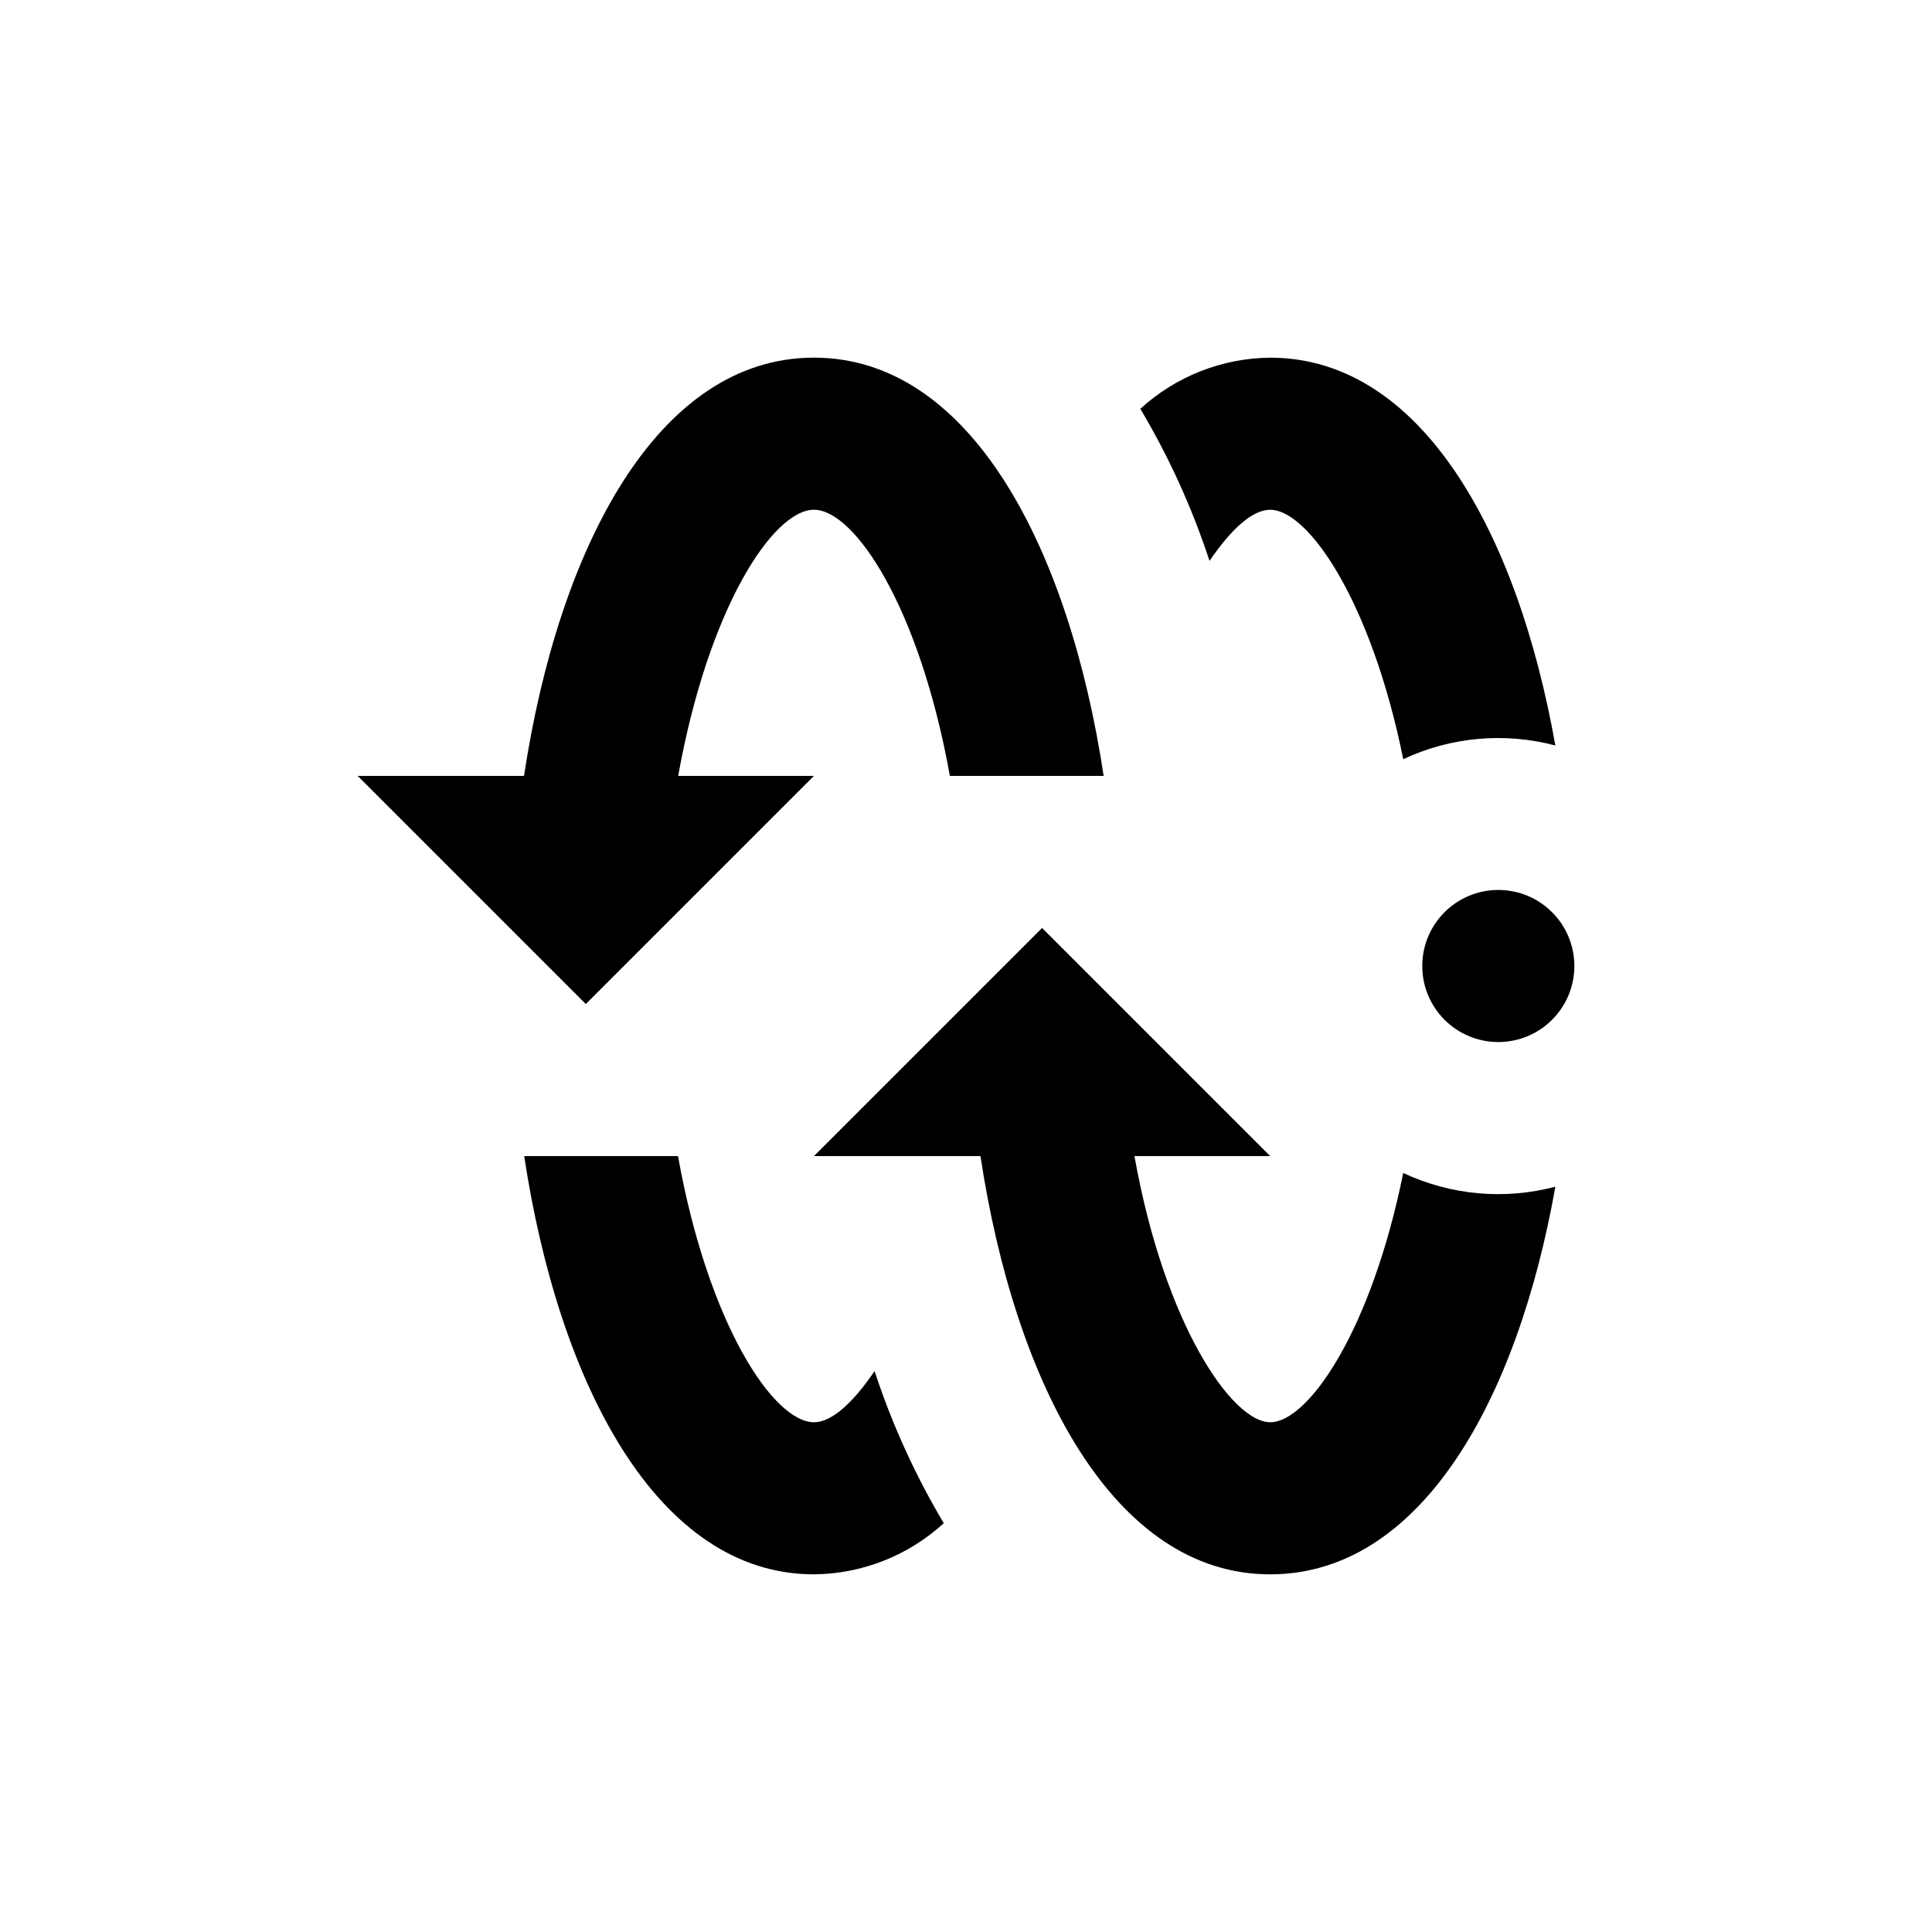
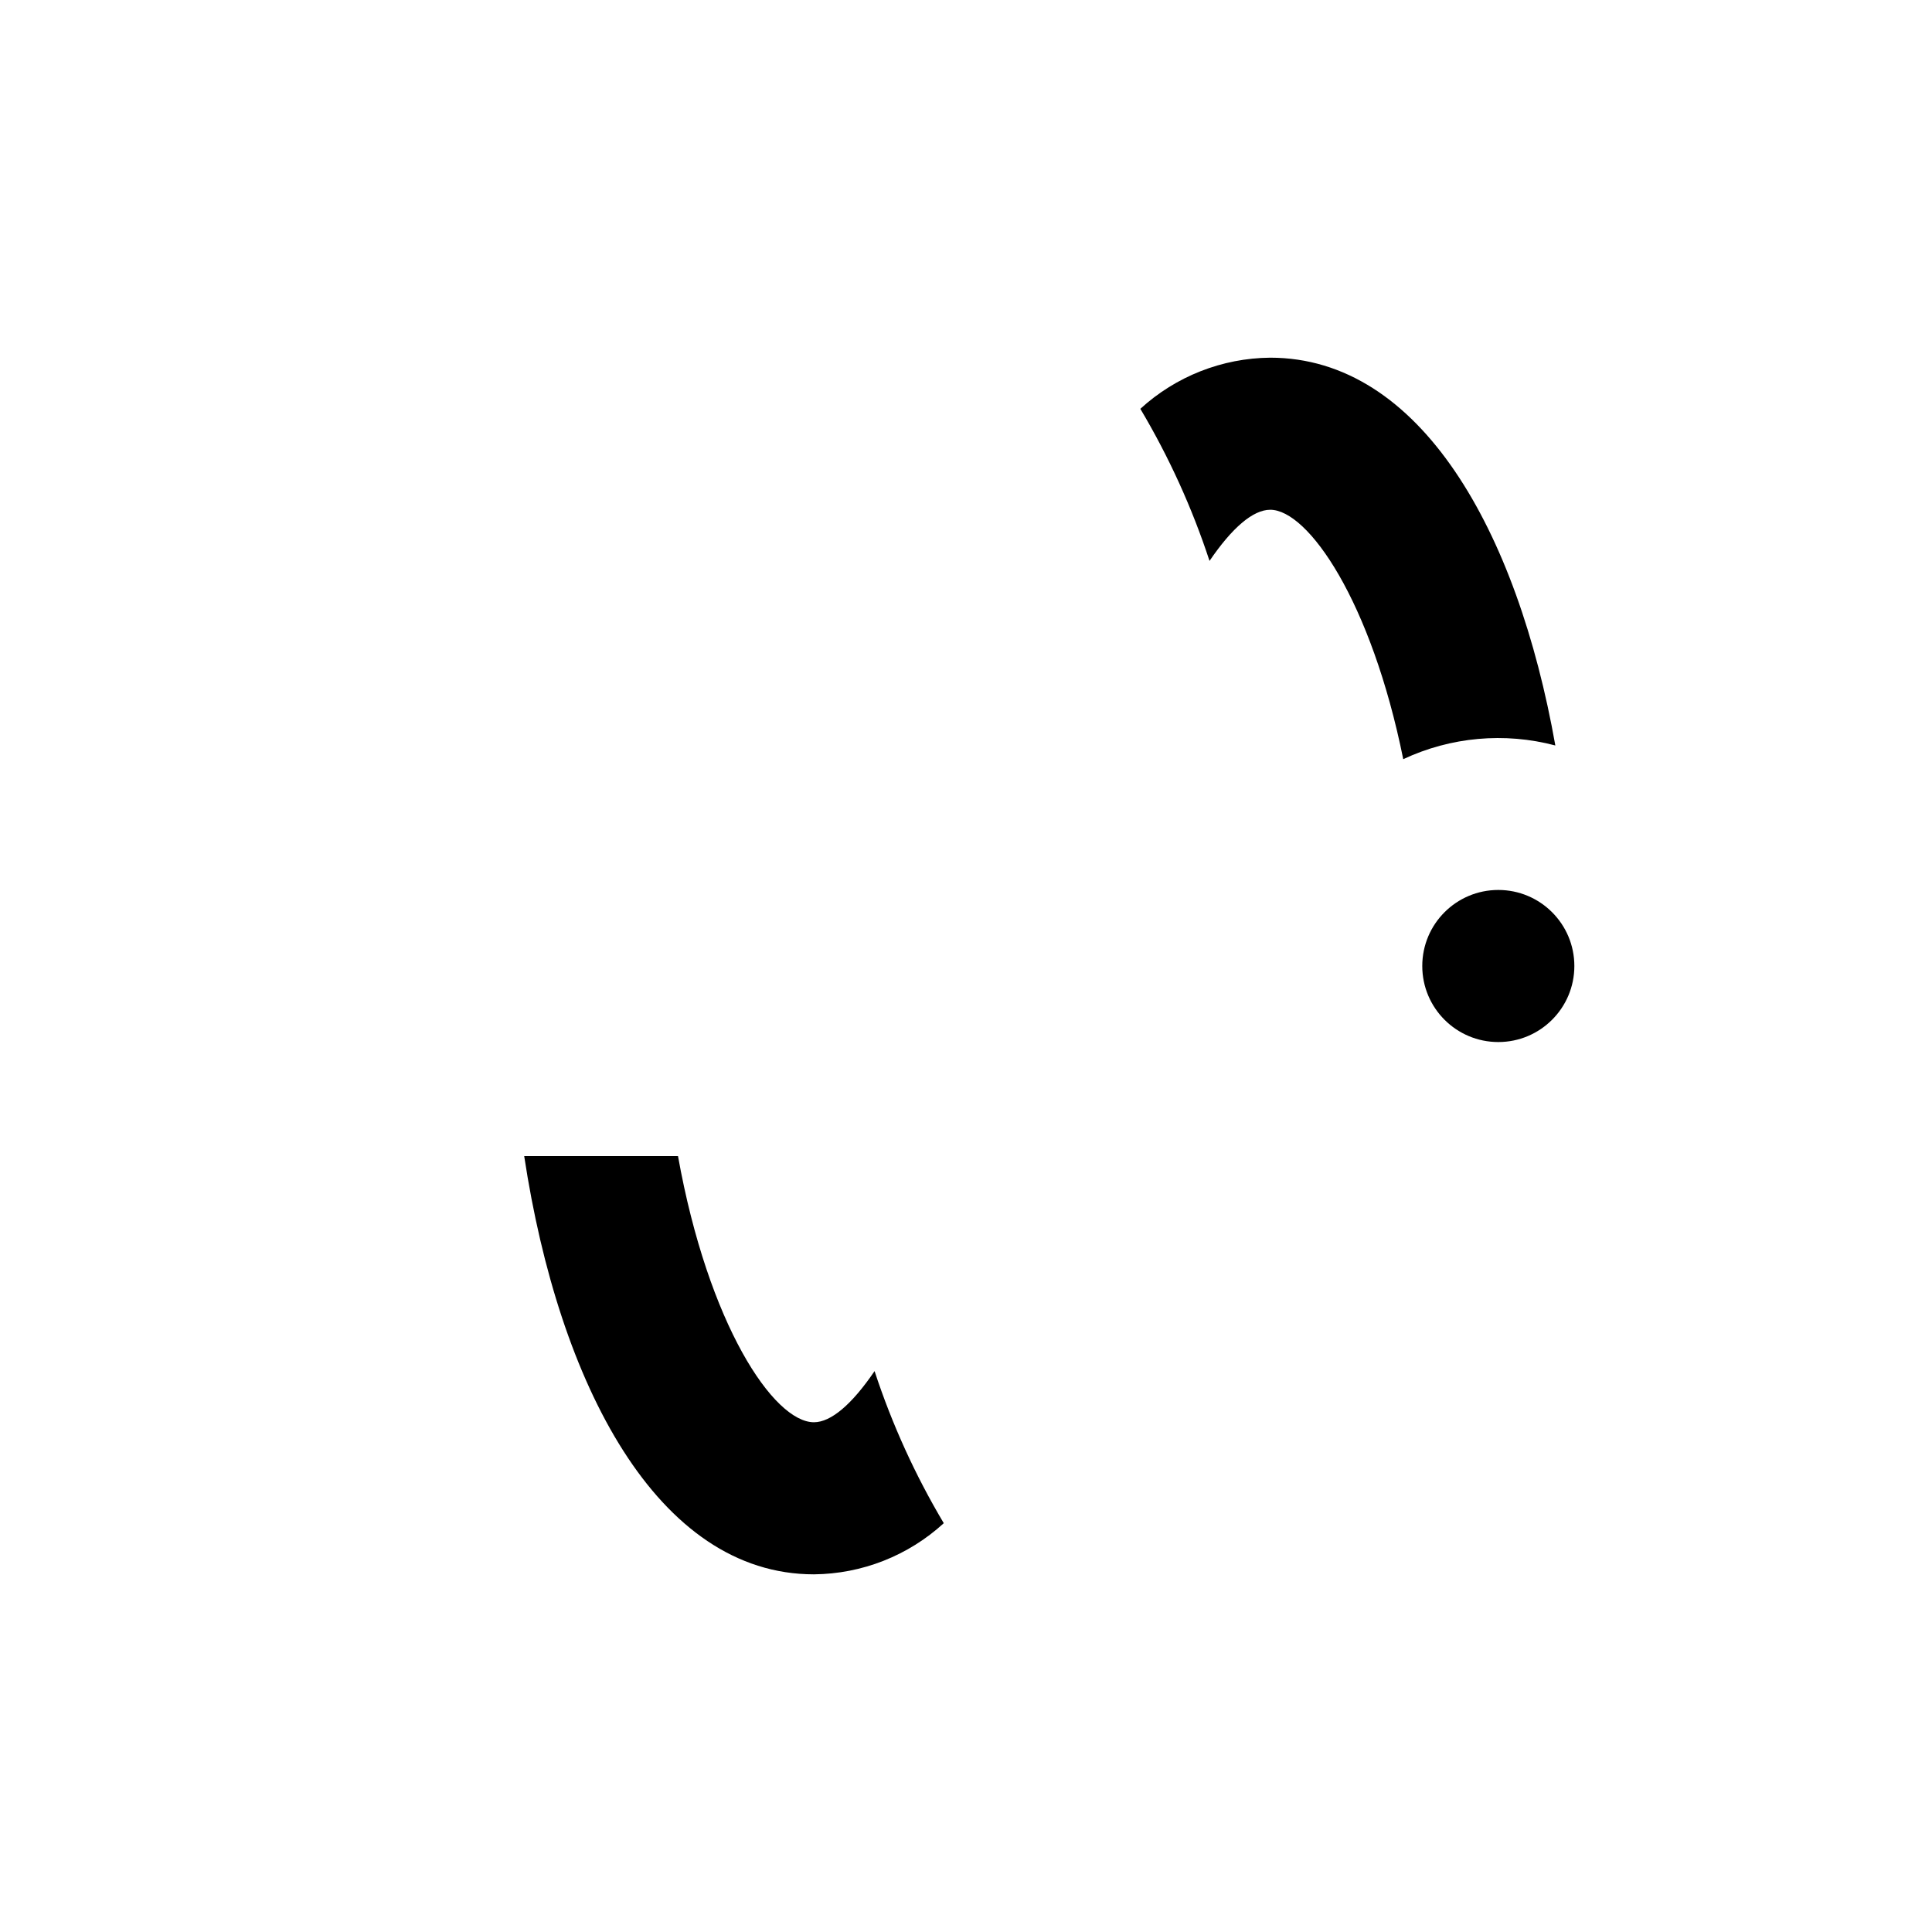
<svg xmlns="http://www.w3.org/2000/svg" fill="#000000" width="800px" height="800px" version="1.1" viewBox="144 144 512 512">
  <g>
-     <path d="m359.7 349.62h-35.973c8.012-44.637 25.191-70.535 35.973-70.535s28.012 25.895 36.023 70.535h40.758c-9.168-60.457-35.266-110.84-76.781-110.84-41.516 0.004-67.664 50.383-76.832 110.84h-44.082l60.457 60.457z" />
-     <path d="m359.7 520.91c-10.68 0-28.012-25.895-36.023-70.535h-40.758c9.168 60.457 35.266 110.84 76.781 110.84 12.75-0.117 25.004-4.941 34.41-13.555-7.57-12.723-13.723-26.238-18.34-40.305-5.996 8.816-11.539 13.555-16.07 13.555z" />
+     <path d="m359.7 520.91c-10.68 0-28.012-25.895-36.023-70.535h-40.758c9.168 60.457 35.266 110.84 76.781 110.84 12.75-0.117 25.004-4.941 34.41-13.555-7.57-12.723-13.723-26.238-18.34-40.305-5.996 8.816-11.539 13.555-16.07 13.555" />
    <path d="m480.61 279.09c10.078 0 26.801 24.234 35.266 66.102v-0.004c12.594-5.902 26.859-7.188 40.305-3.629-10.078-56.879-35.77-102.77-75.57-102.77-12.75 0.117-25.004 4.945-34.41 13.551 7.57 12.723 13.719 26.238 18.336 40.305 5.996-8.816 11.539-13.551 16.074-13.551z" />
-     <path d="m515.88 454.81c-8.465 41.867-25.191 66.102-35.266 66.102-10.078 0-28.012-25.895-35.973-70.535h35.973l-60.457-60.457-60.457 60.457h44.133c9.168 60.457 35.266 110.84 76.781 110.84 39.801 0 65.496-45.898 75.57-102.73-13.445 3.559-27.711 2.273-40.305-3.629z" />
    <path d="m561.22 400c0 11.129-9.023 20.152-20.152 20.152-11.133 0-20.152-9.023-20.152-20.152 0-11.133 9.02-20.152 20.152-20.152 11.129 0 20.152 9.02 20.152 20.152" />
  </g>
</svg>